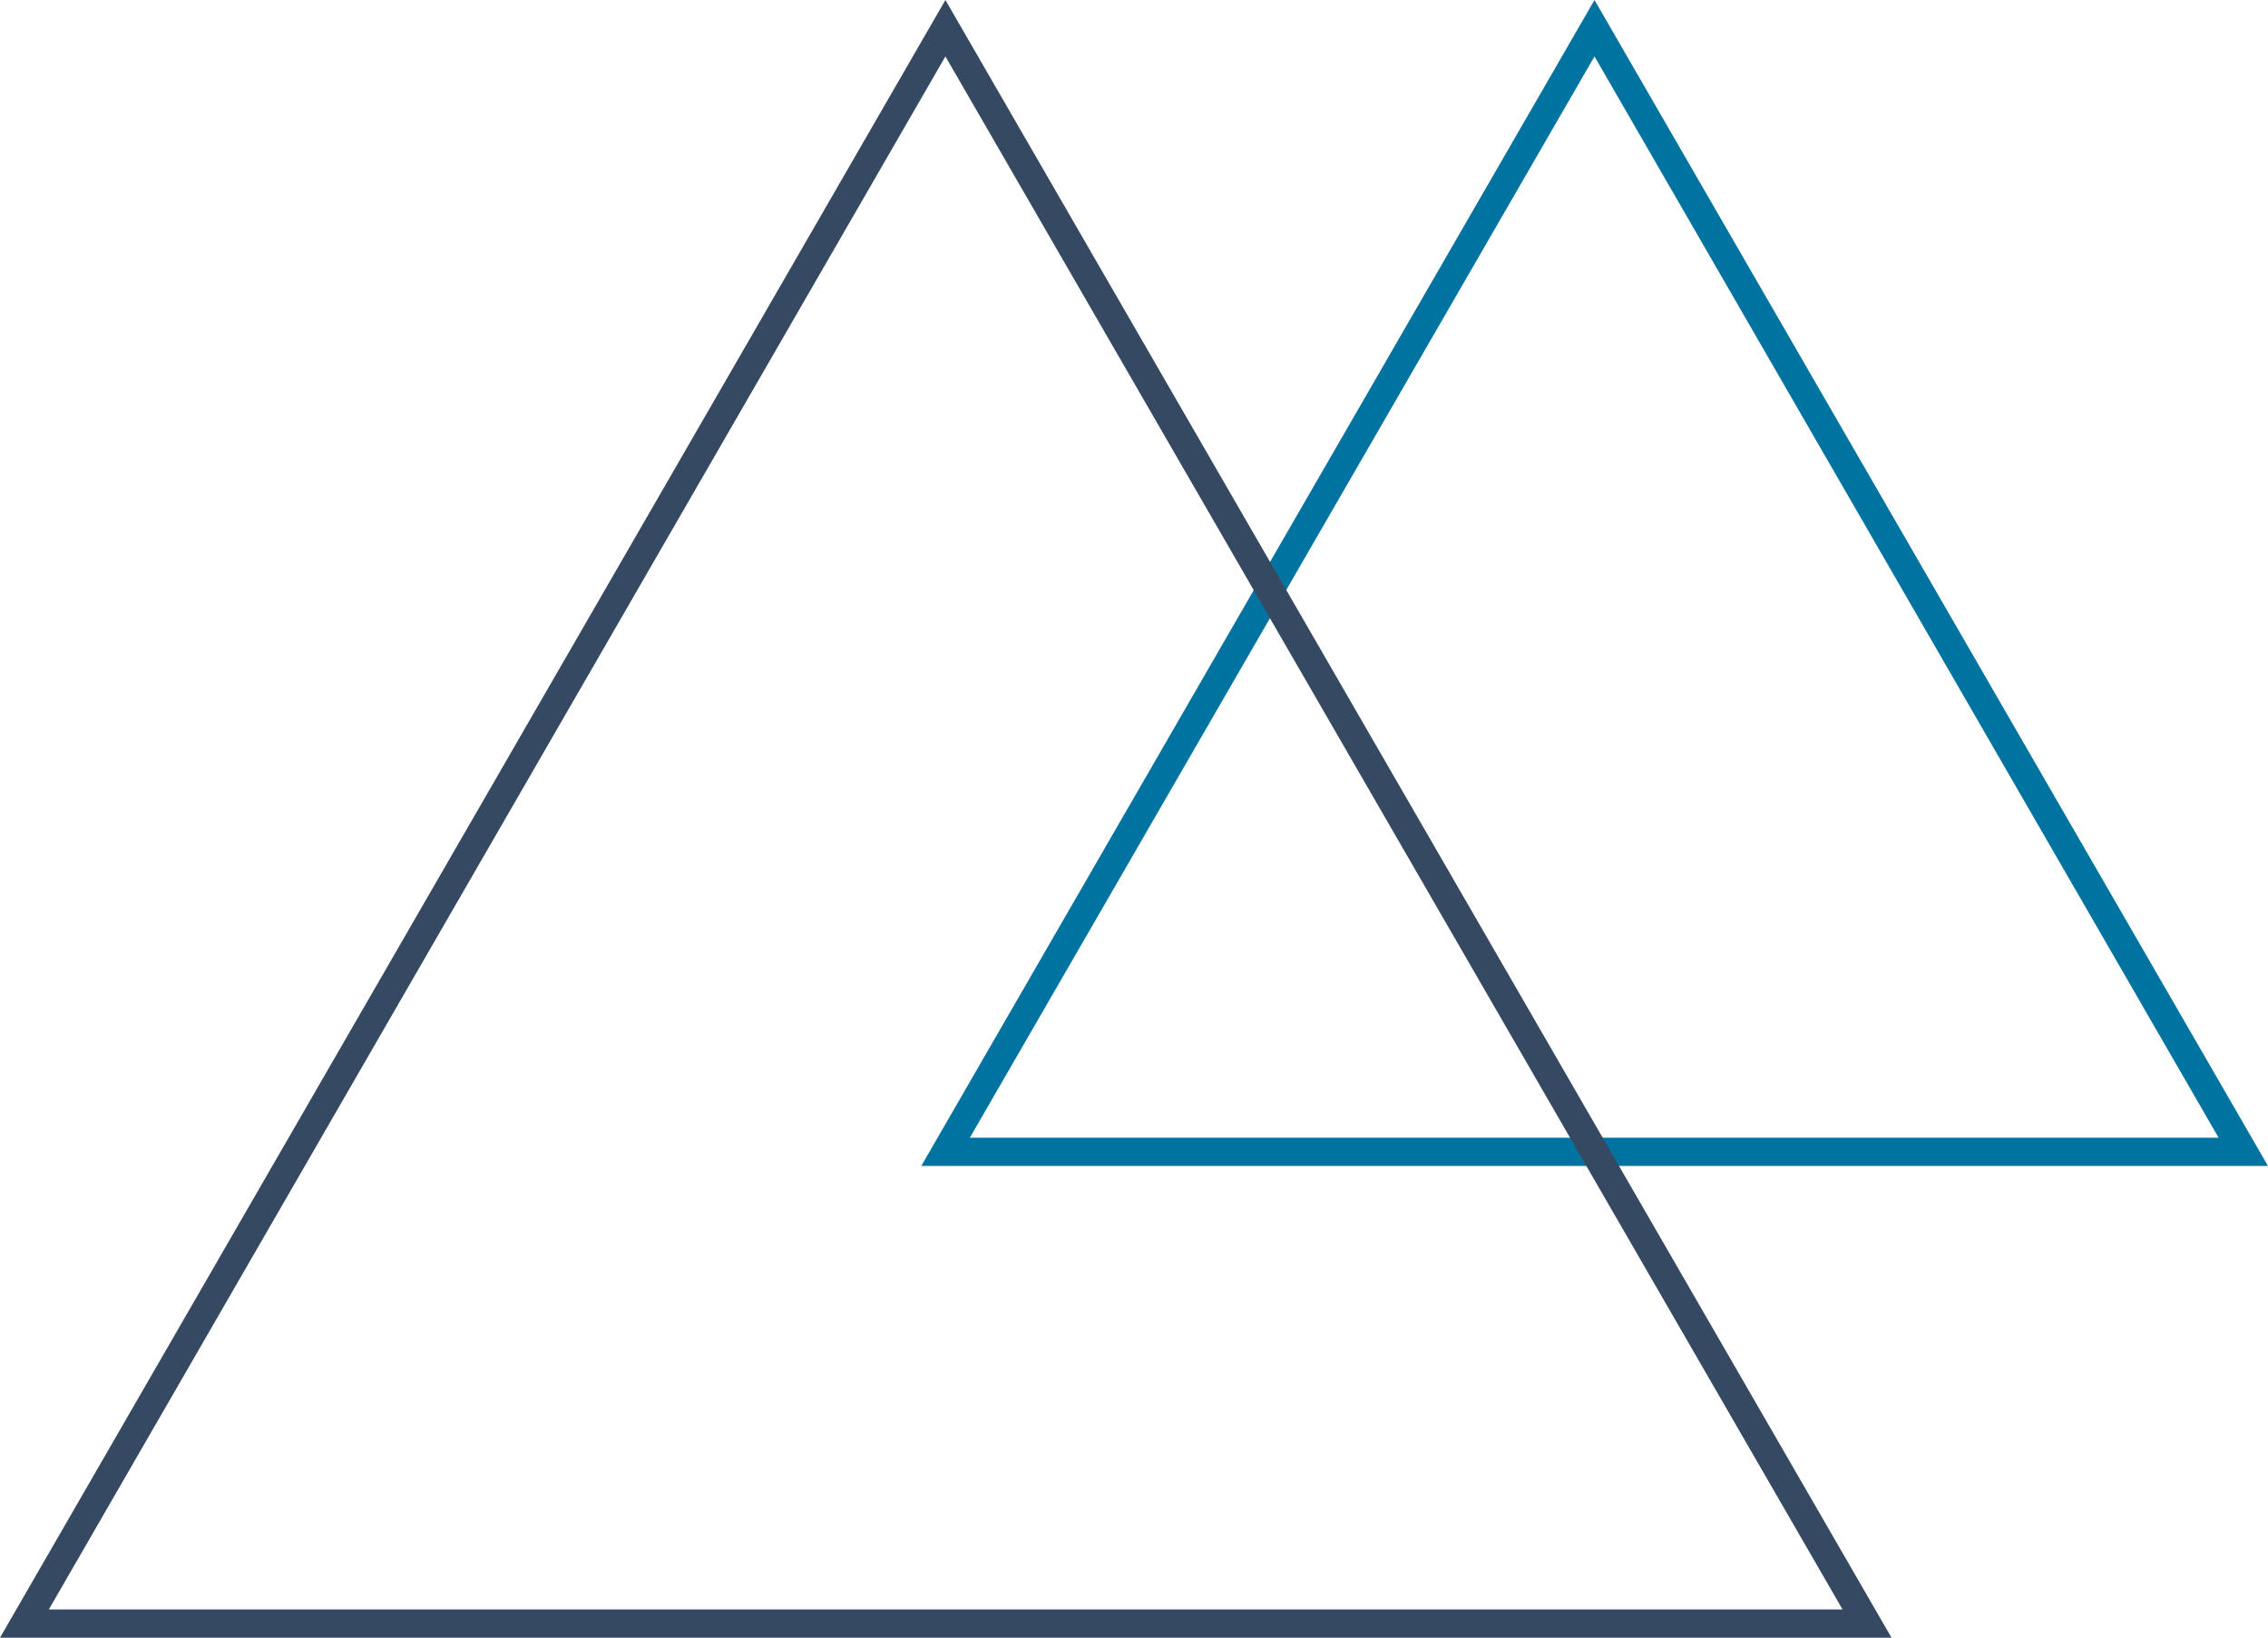
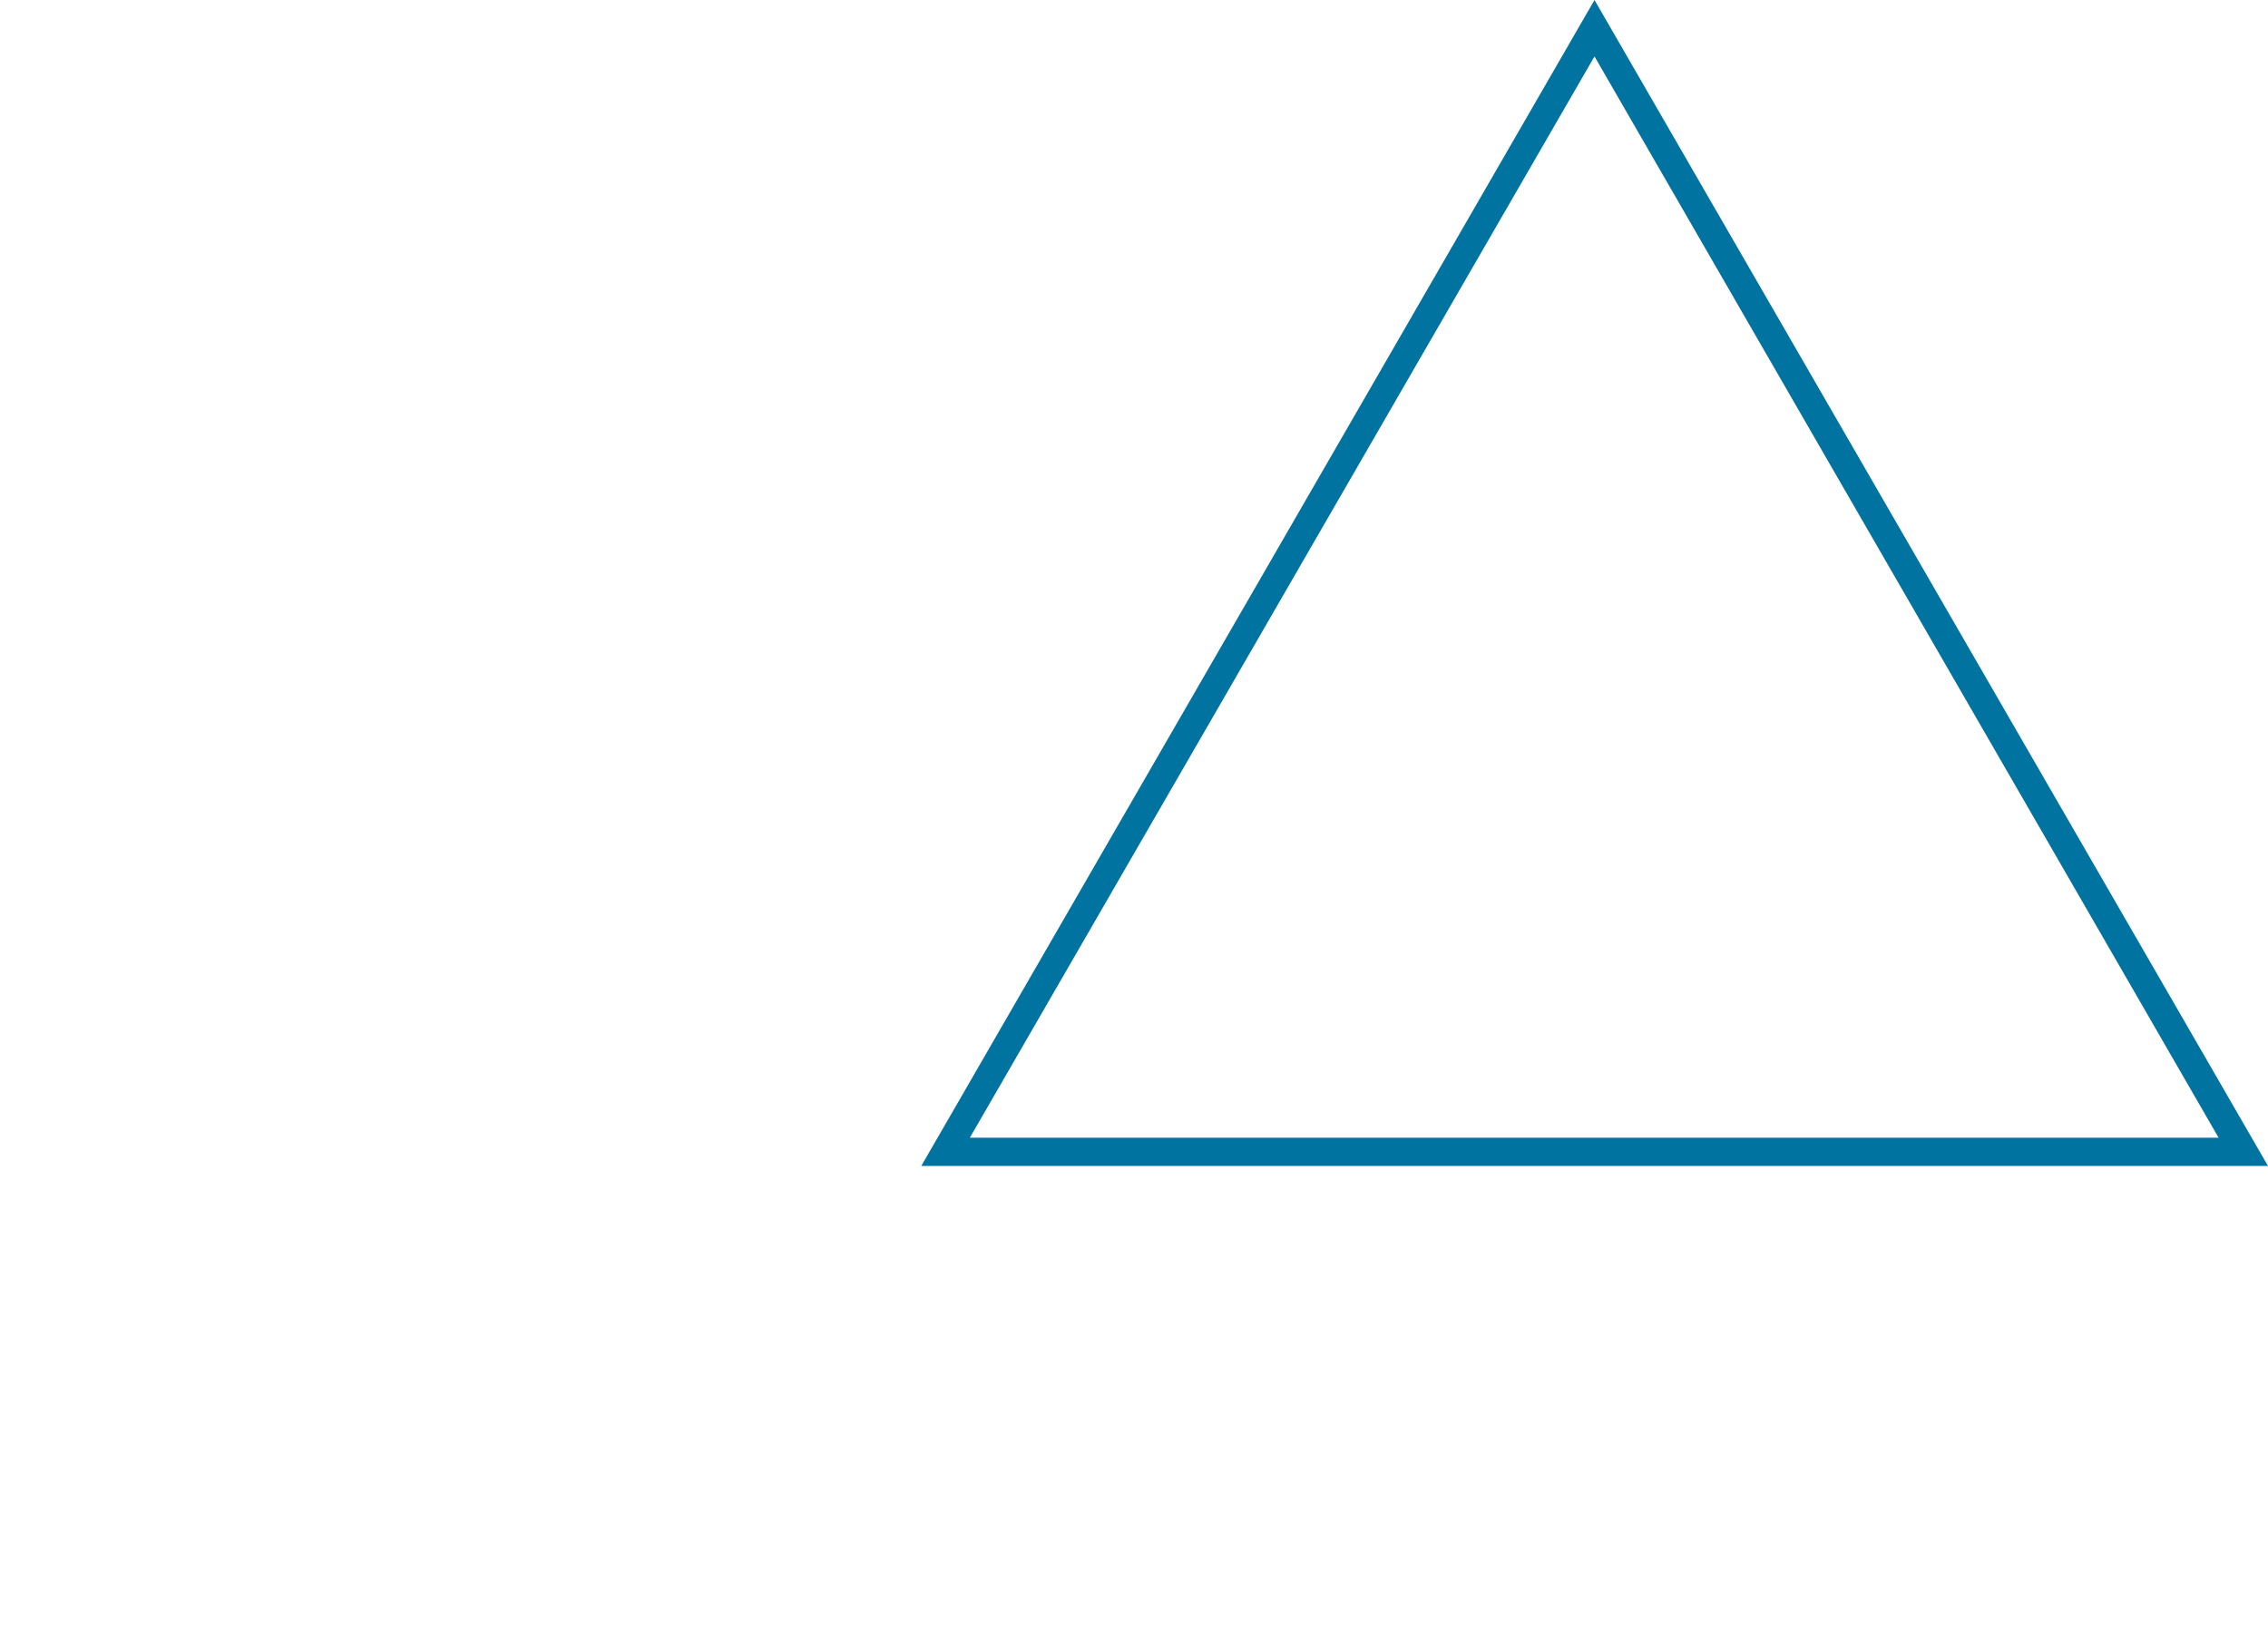
<svg xmlns="http://www.w3.org/2000/svg" viewBox="0 0 160.73 116.09">
  <defs>
    <style>.cls-1{fill:#0073a1;}.cls-2{fill:#364962;}</style>
  </defs>
  <g id="Calque_2" data-name="Calque 2">
    <g id="Calque_1-2" data-name="Calque 1">
      <path class="cls-1" d="M160.73,82.65H65.29L113,0Zm-92-2h88.5L113,4Z" />
-       <path class="cls-2" d="M134.05,116.09H0L67,0Zm-130.59-2H130.58L67,4Z" />
    </g>
  </g>
</svg>